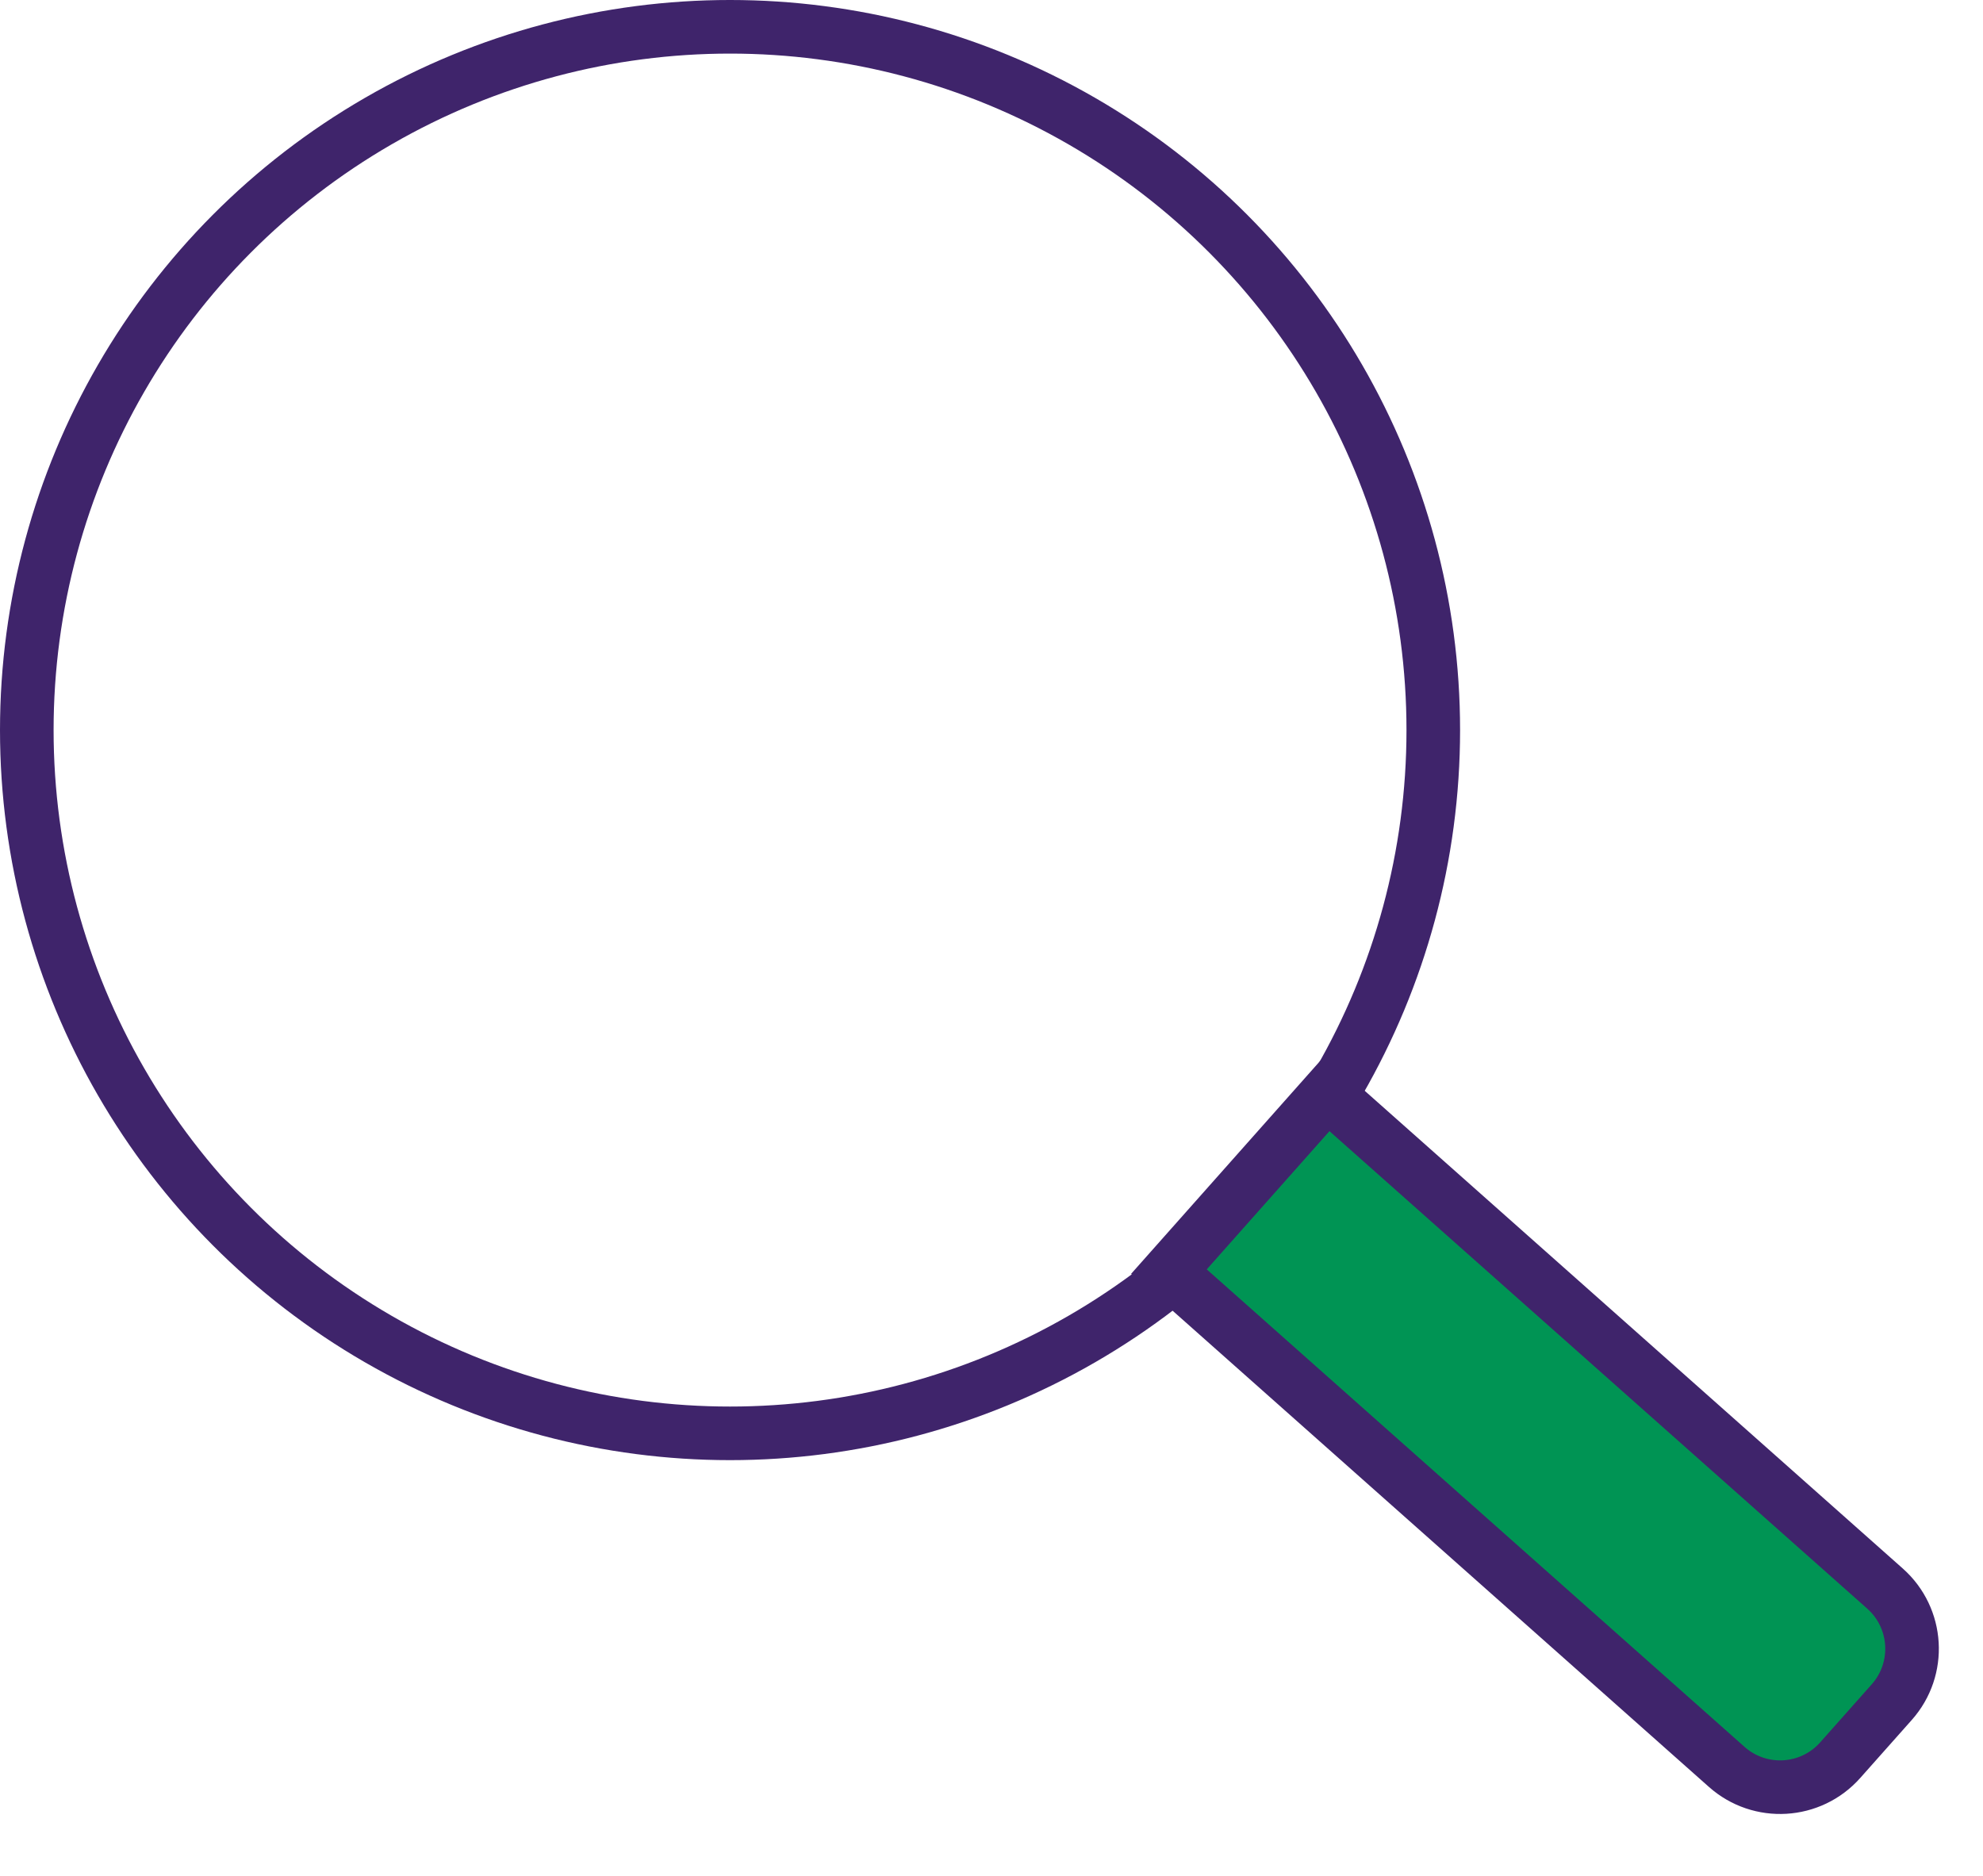
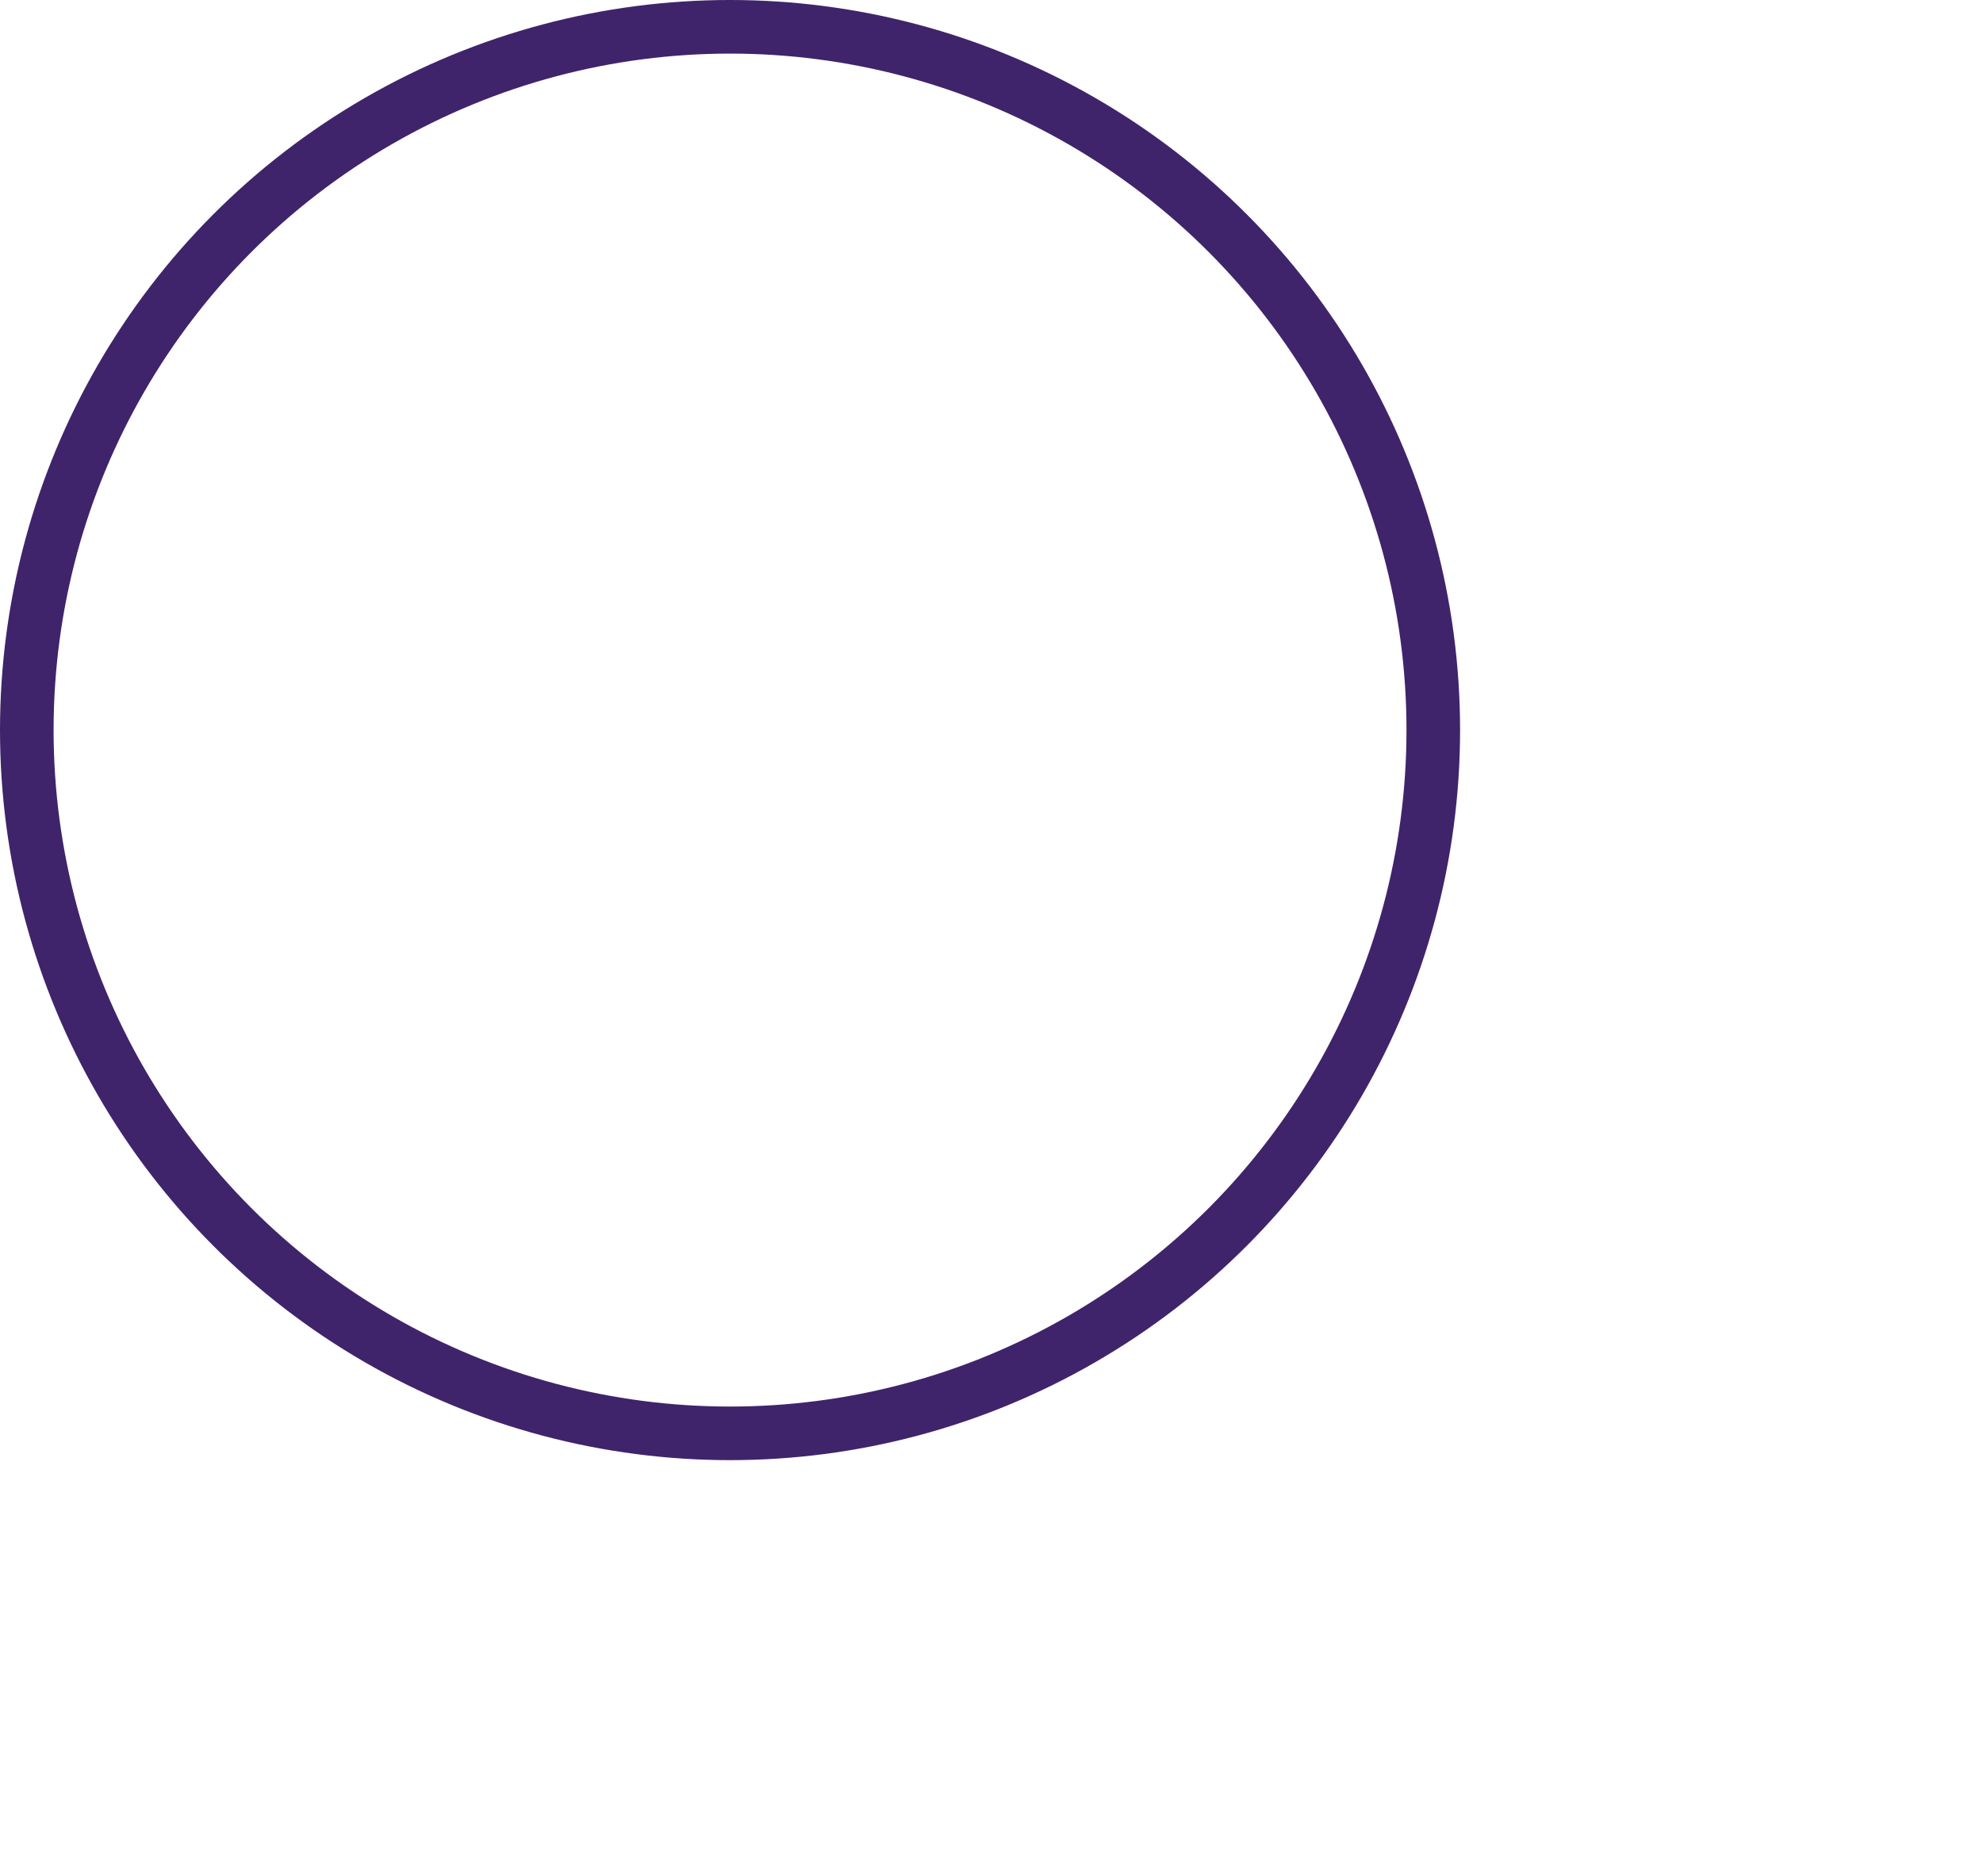
<svg xmlns="http://www.w3.org/2000/svg" width="74" height="70" viewBox="0 0 74 70" fill="none">
  <circle cx="27.243" cy="27.243" r="26.243" stroke="#3F246B" stroke-width="2" />
-   <path d="M43.621 47.451L49.528 40.798L70.344 59.279C71.583 60.38 71.696 62.276 70.596 63.515L68.672 65.681C67.572 66.92 65.676 67.033 64.437 65.933L43.621 47.451Z" fill="#009454" stroke="#3F246B" stroke-width="2" />
</svg>